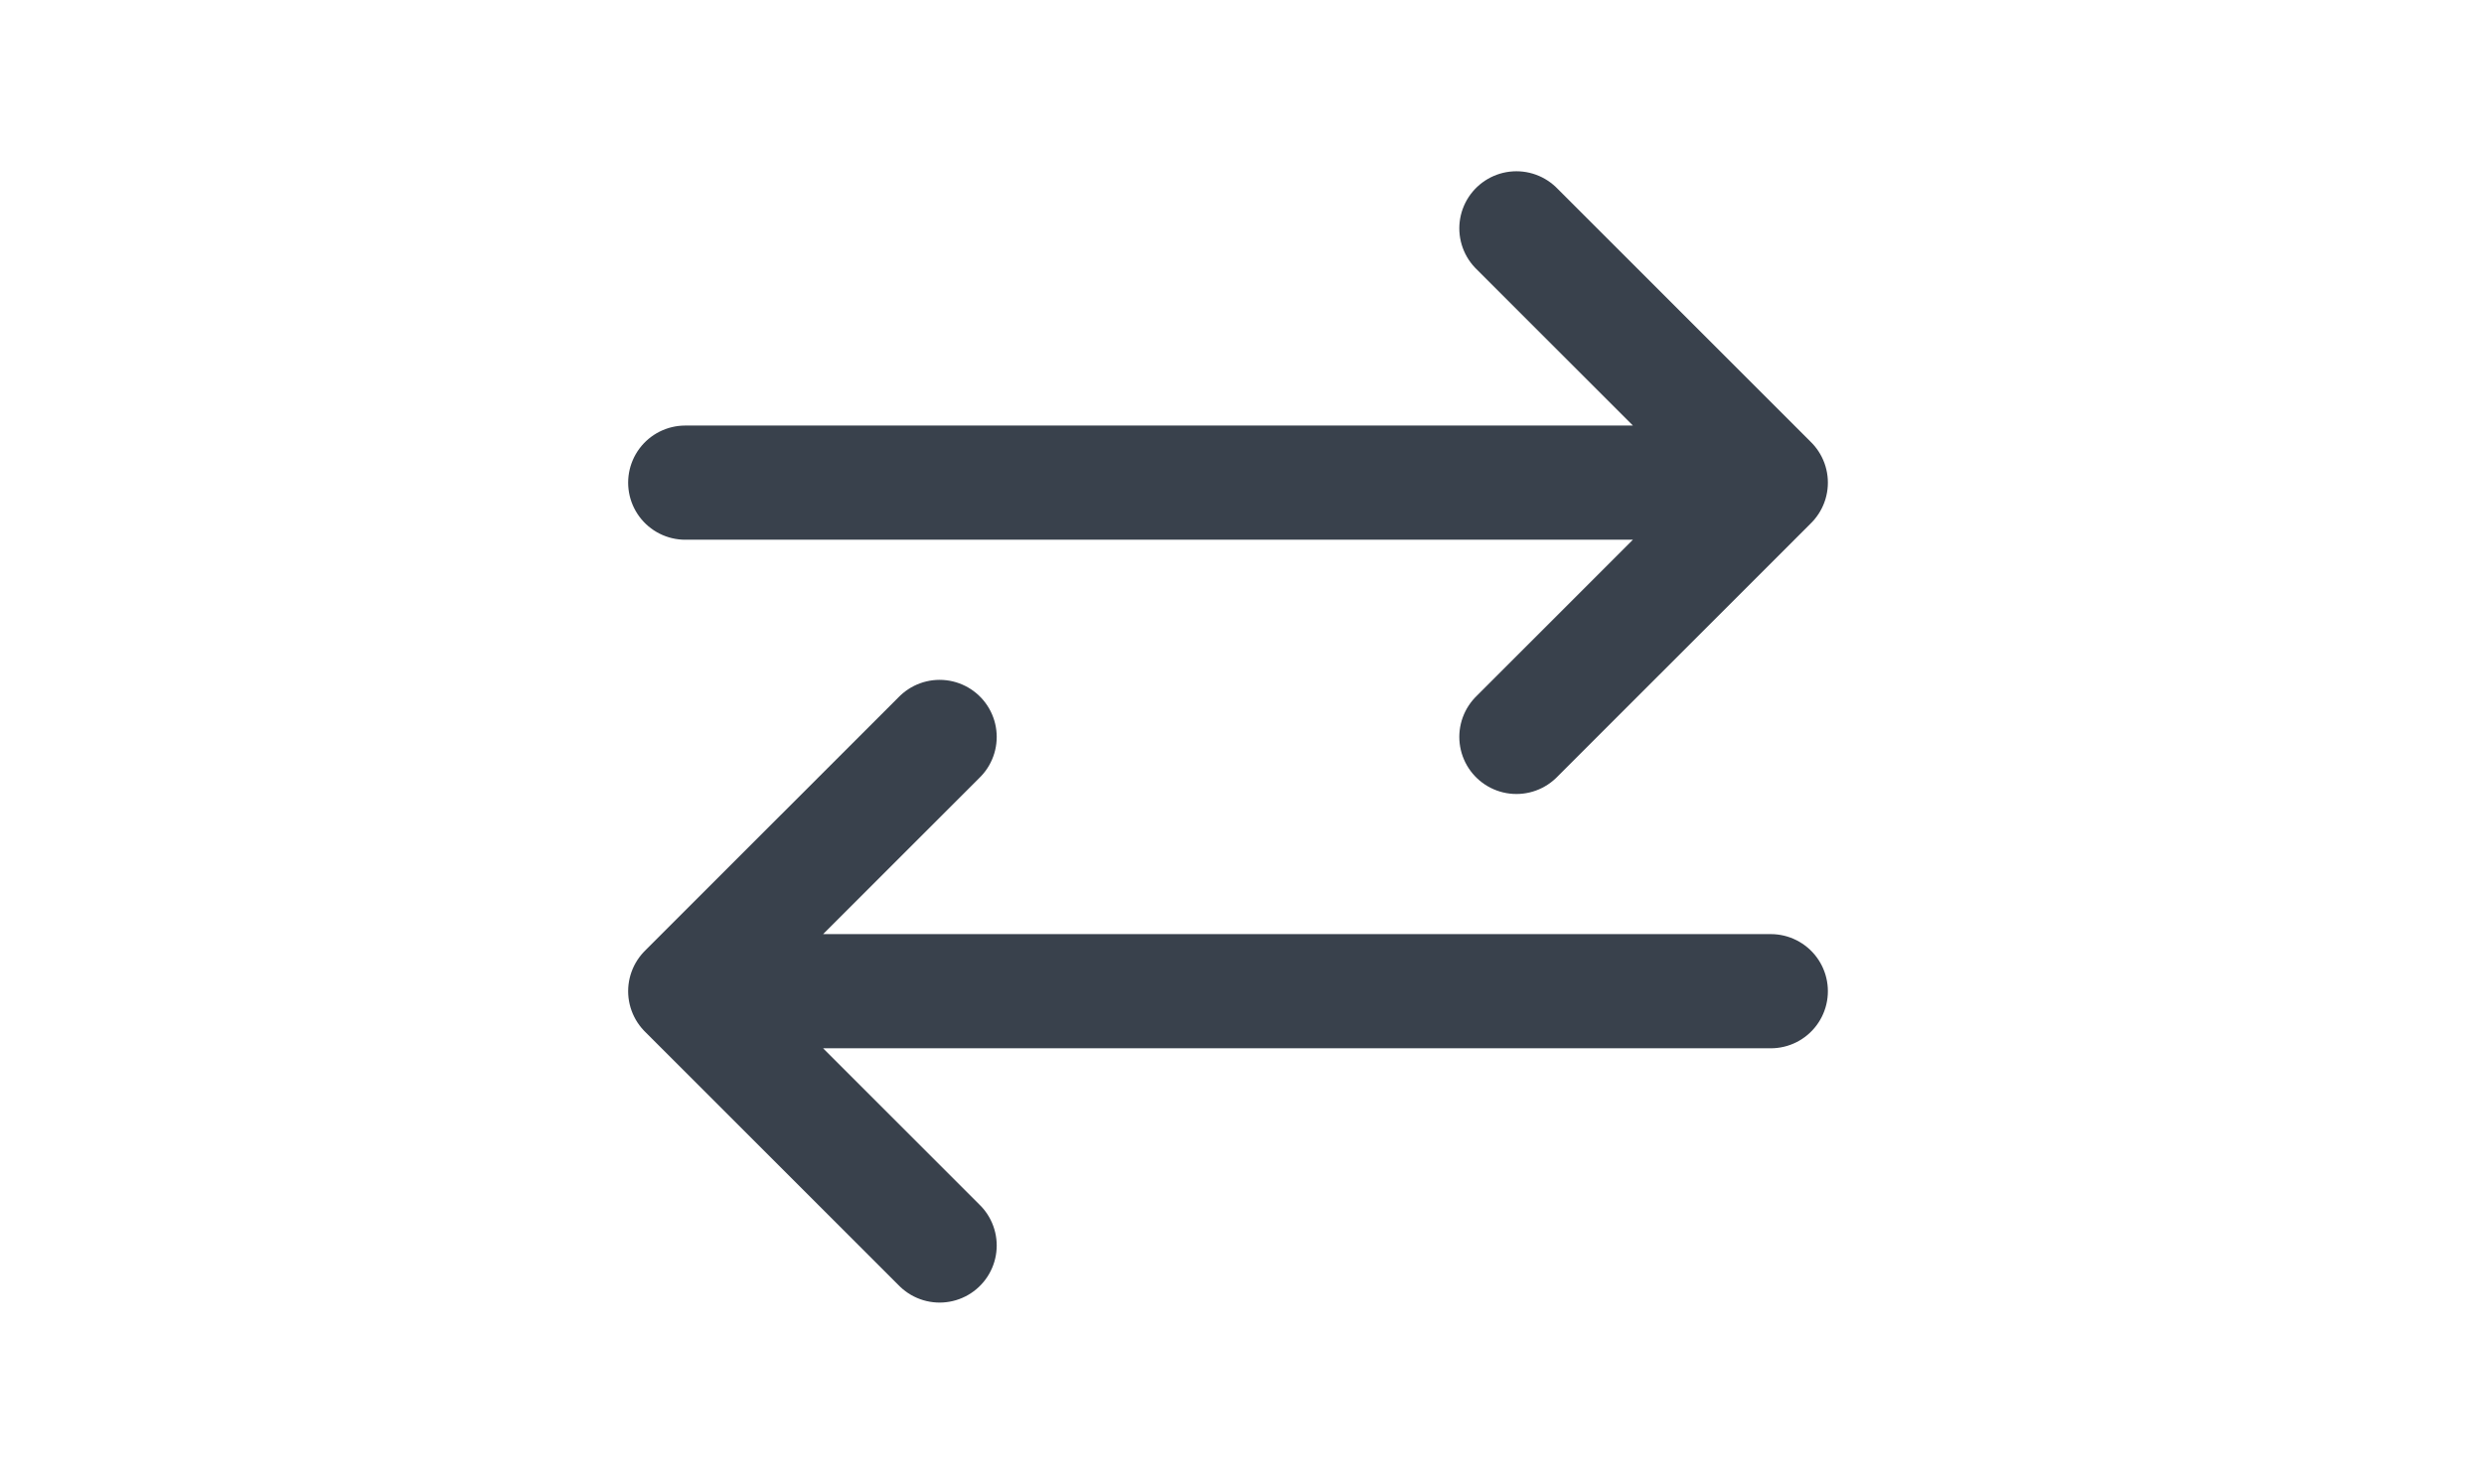
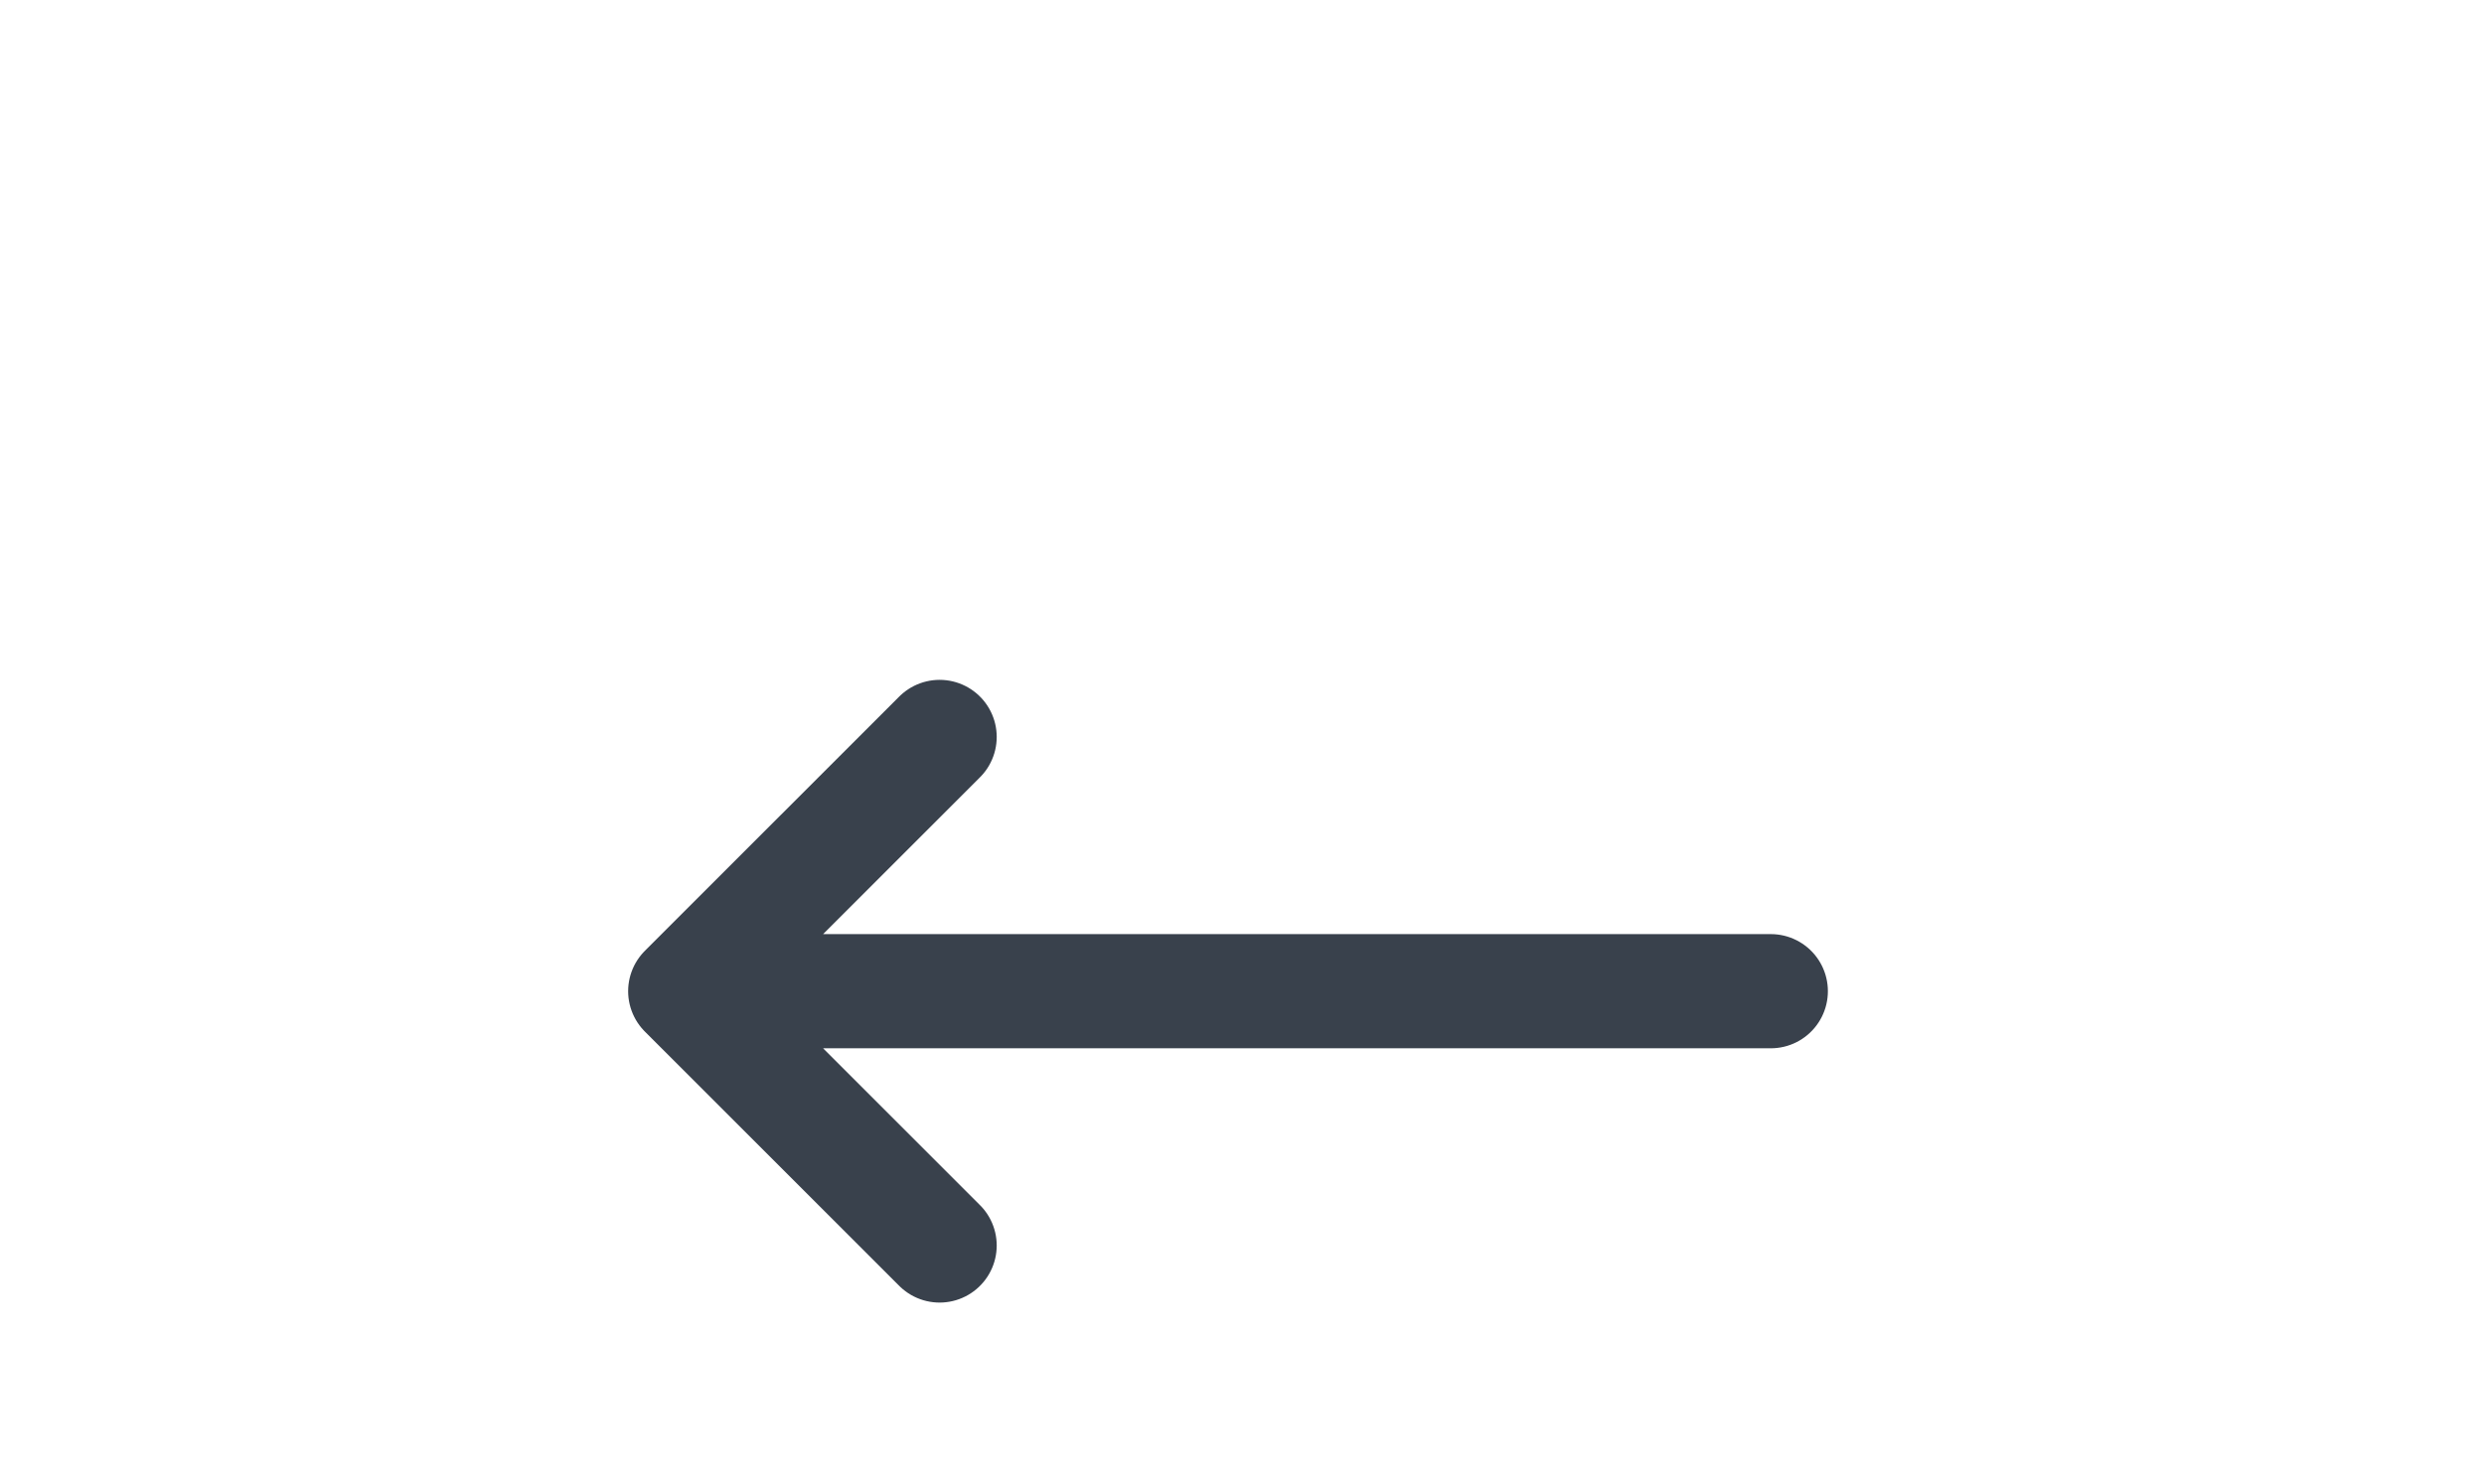
<svg xmlns="http://www.w3.org/2000/svg" width="87" height="52" viewBox="0 0 87 52" fill="none">
  <g filter="url(#filter0_b_1429_263)">
-     <rect width="86.02" height="51.635" rx="25.817" fill="white" fill-opacity="0.6" />
-     <path d="M24 16.909H62.02M62.02 16.909L53.111 8M62.02 16.909L53.111 25.817" stroke="#29313D" stroke-opacity="0.92" stroke-width="4" stroke-linecap="round" stroke-linejoin="bevel" />
    <path d="M62.02 34.726H24M24 34.726L32.909 25.818M24 34.726L32.909 43.635" stroke="#29313D" stroke-opacity="0.92" stroke-width="4" stroke-linecap="round" stroke-linejoin="bevel" />
-     <rect x="1" y="1" width="84.02" height="49.635" rx="24.817" stroke="url(#paint0_linear_1429_263)" stroke-width="2" />
  </g>
  <defs>
    <filter id="filter0_b_1429_263" x="-32" y="-32" width="150.02" height="115.635" filterUnits="userSpaceOnUse" color-interpolation-filters="sRGB">
      <feFlood flood-opacity="0" result="BackgroundImageFix" />
      <feGaussianBlur in="BackgroundImageFix" stdDeviation="16" />
      <feComposite in2="SourceAlpha" operator="in" result="effect1_backgroundBlur_1429_263" />
      <feBlend mode="normal" in="SourceGraphic" in2="effect1_backgroundBlur_1429_263" result="shape" />
    </filter>
    <linearGradient id="paint0_linear_1429_263" x1="5.376" y1="-21.511" x2="54.856" y2="85.036" gradientUnits="userSpaceOnUse">
      <stop stop-color="white" />
      <stop offset="1" stop-color="white" stop-opacity="0" />
    </linearGradient>
  </defs>
</svg>